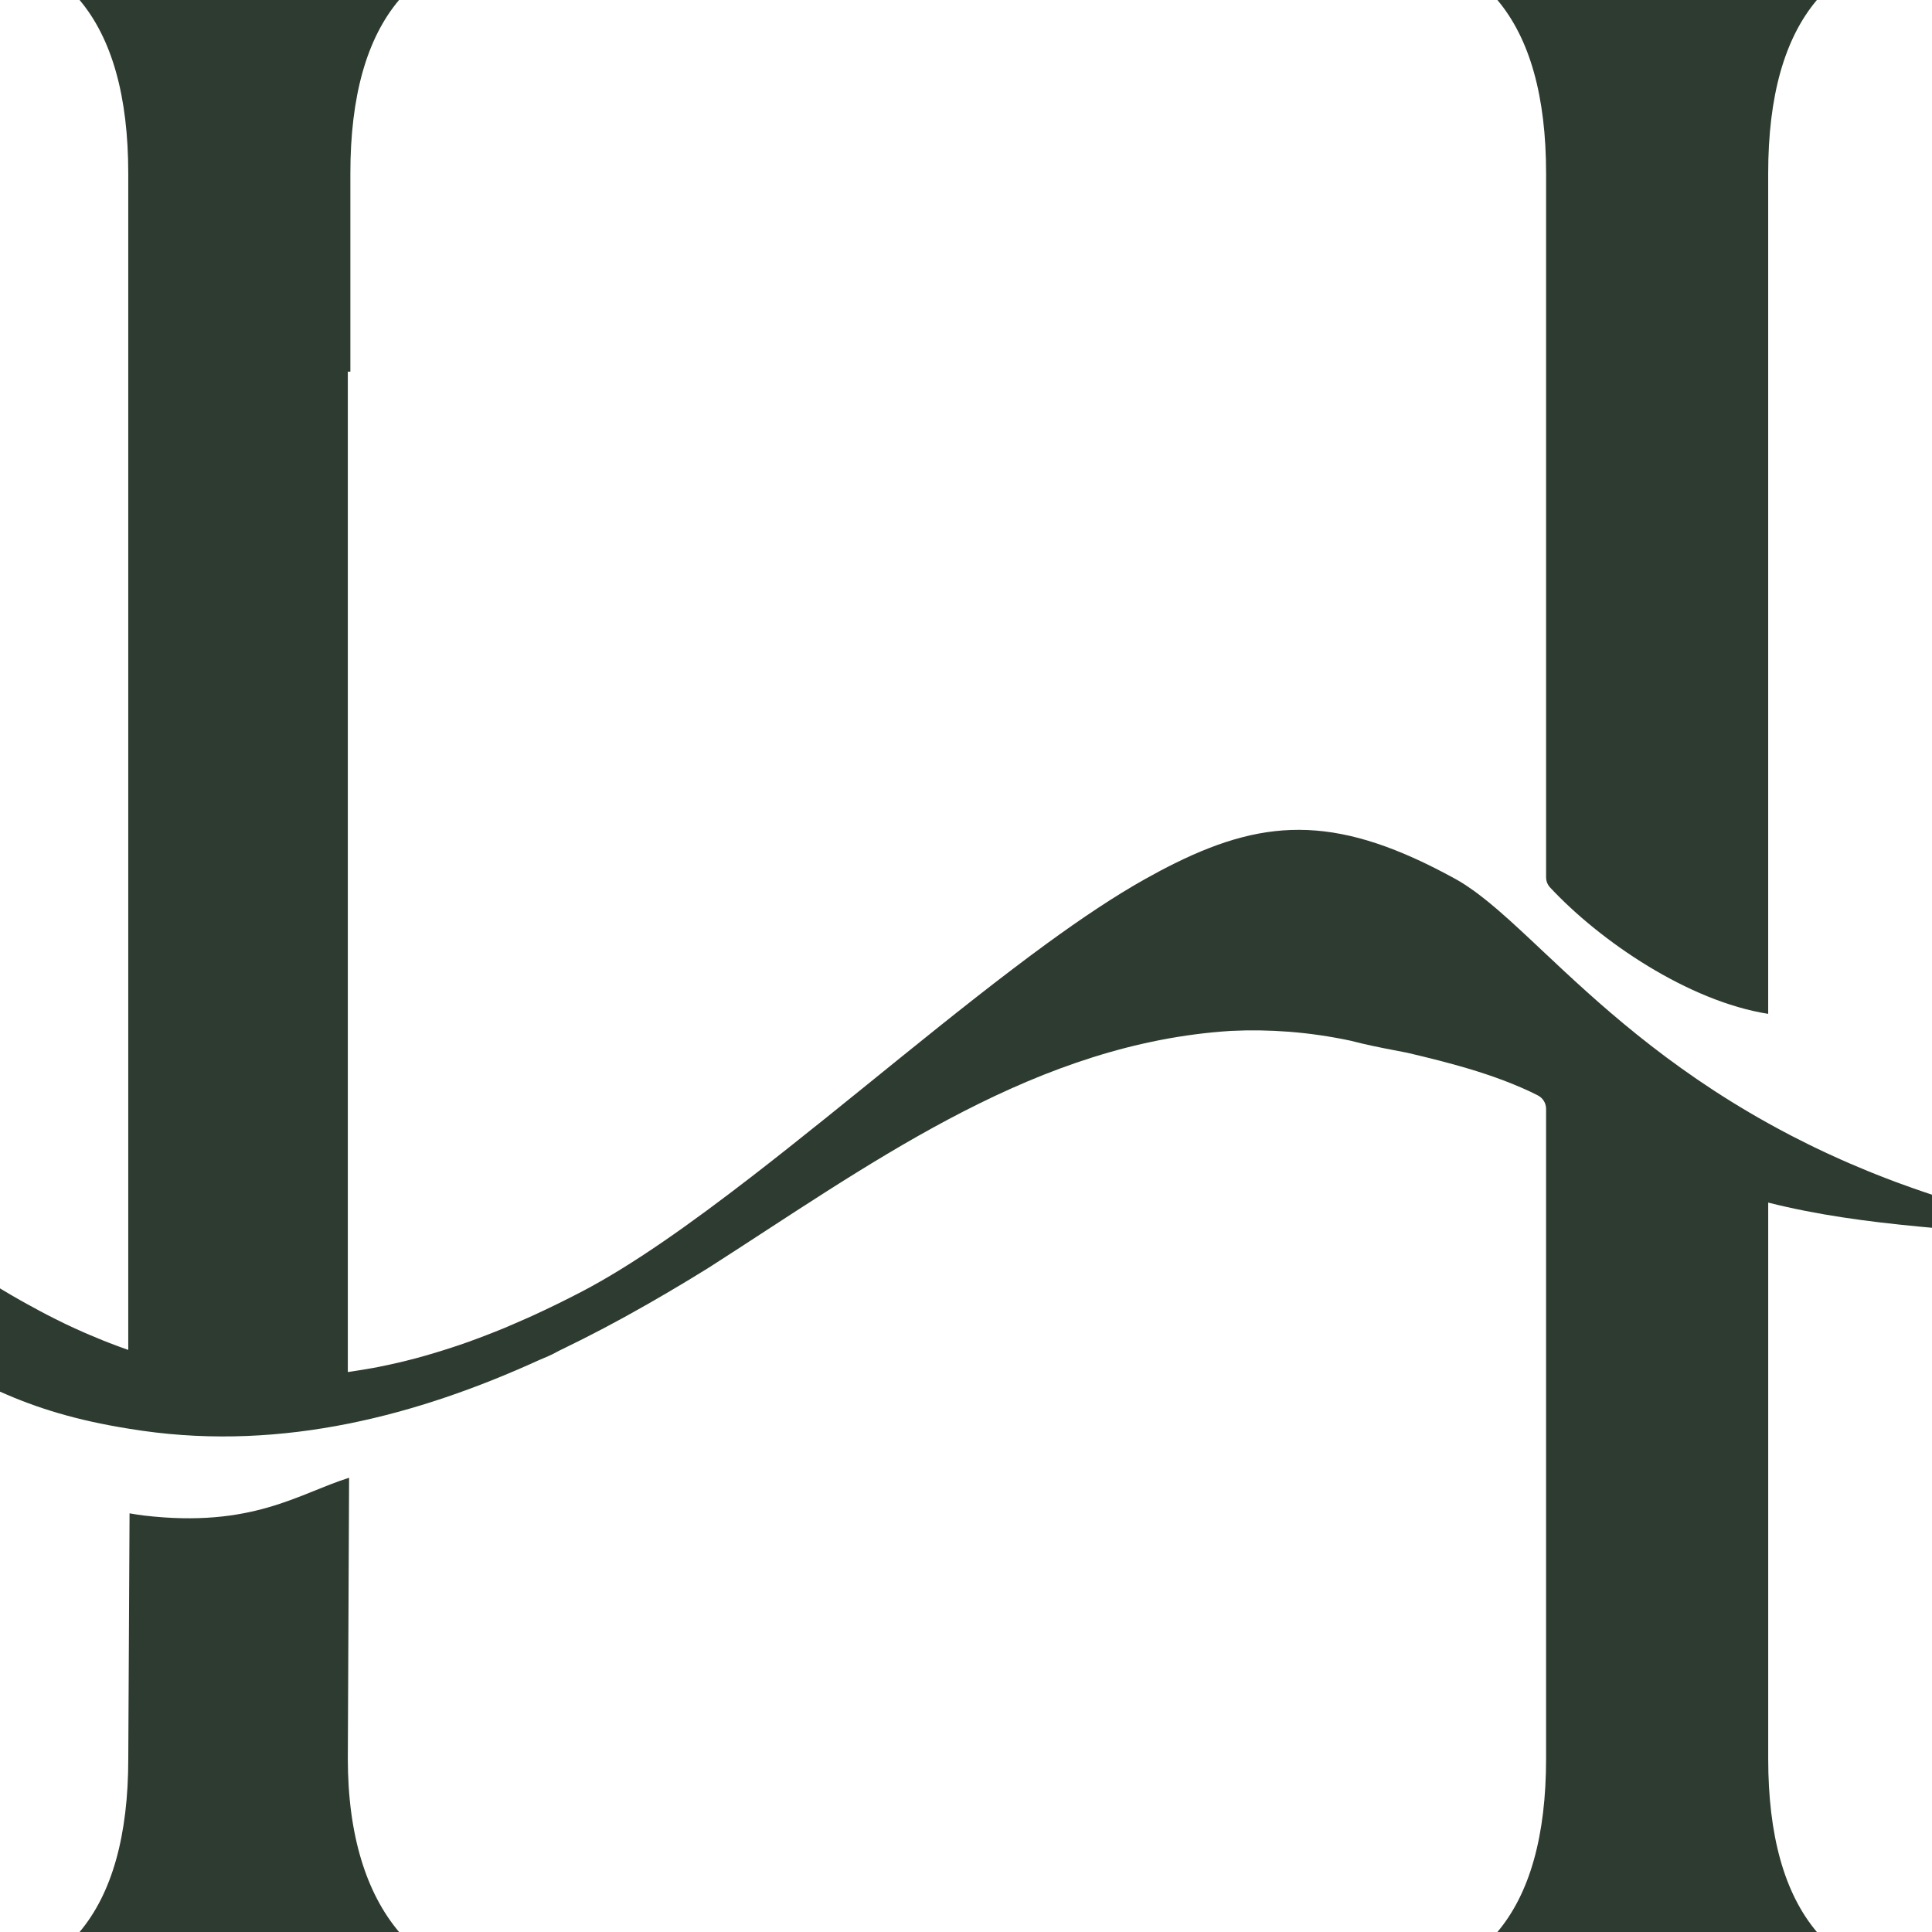
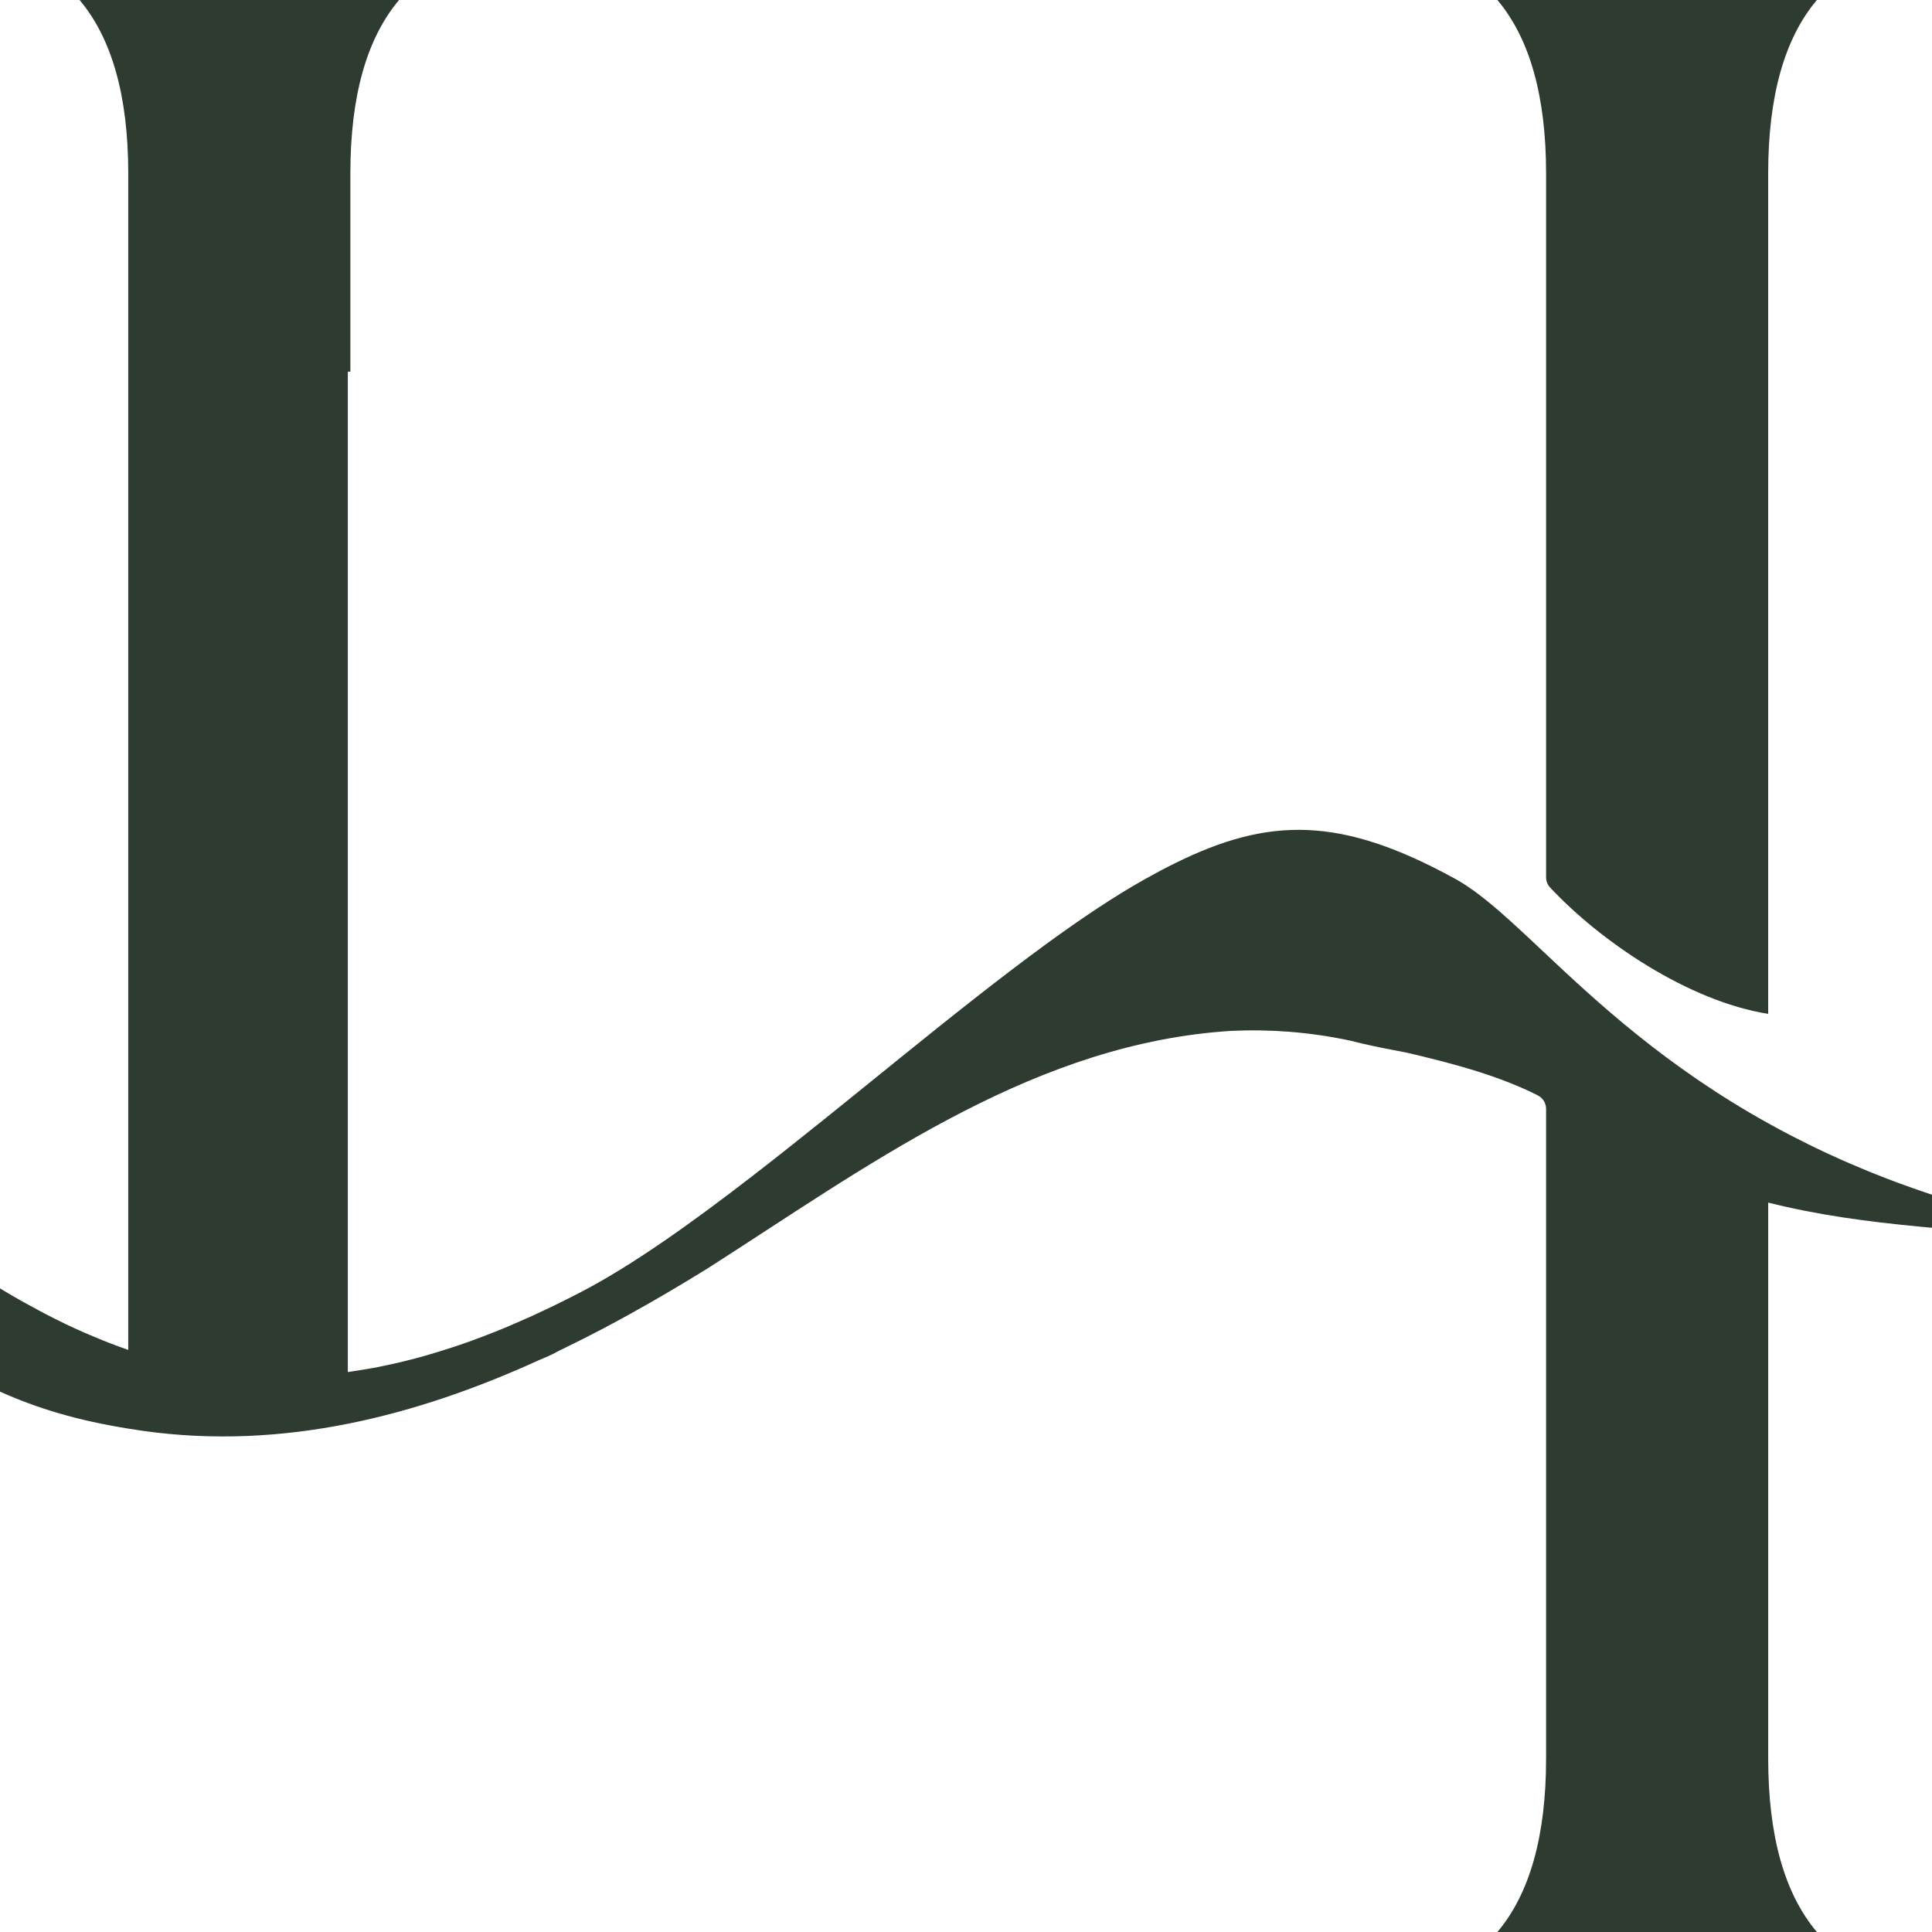
<svg xmlns="http://www.w3.org/2000/svg" version="1.1" width="2000px" height="2000px">
  <svg xml:space="preserve" width="2000px" height="2000px" version="1.1" style="shape-rendering:geometricPrecision; text-rendering:geometricPrecision; image-rendering:optimizeQuality; fill-rule:evenodd; clip-rule:evenodd" viewBox="0 0 2000 2000">
    <defs>
      <style type="text/css">
   
    .fil0 {fill:#2D3B30;fill-rule:nonzero}
   
  </style>
    </defs>
    <g id="SvgjsG1003">
      <path class="fil0" d="M1600.51 384.73l0 523.36c0,3.91 1.41,7.65 4.06,10.52 51.96,55.78 143.19,117.85 225.85,130.93l0 -870.01c0,-79.77 16.78,-139.63 50.41,-179.53l-330.72 0c33.56,39.9 50.4,99.76 50.4,179.53l0 205.2z" />
      <path class="fil0" d="M2000 1236.73l-4.49 -1.49c-1.29,-0.44 -2.61,-0.86 -3.9,-1.31 -8.08,-2.73 -15.98,-5.54 -23.76,-8.39 -1.91,-0.71 -3.84,-1.41 -5.75,-2.1 -7.1,-2.65 -14.04,-5.37 -20.93,-8.1 -2.51,-1.01 -5.03,-2.02 -7.53,-3.03 -6.14,-2.52 -12.19,-5.07 -18.16,-7.64 -3.1,-1.34 -6.22,-2.7 -9.29,-4.06 -5.21,-2.31 -10.37,-4.66 -15.46,-7.03 -3.68,-1.73 -7.34,-3.45 -10.96,-5.2 -2.82,-1.36 -5.62,-2.74 -8.41,-4.11 -5.71,-2.83 -11.36,-5.67 -16.91,-8.54 -0.64,-0.33 -1.26,-0.68 -1.92,-1.01 -7.51,-3.93 -14.89,-7.87 -22.09,-11.9 -105.87,-58.84 -177.5,-125.67 -232.56,-177.47 -4.19,-3.95 -8.3,-7.8 -12.3,-11.57 -2.37,-2.22 -4.7,-4.39 -7.02,-6.54 -1.63,-1.52 -3.3,-3.08 -4.92,-4.57 -3.81,-3.54 -7.58,-6.99 -11.27,-10.32 -0.77,-0.67 -1.51,-1.32 -2.28,-2 -2.92,-2.62 -5.82,-5.19 -8.66,-7.65 -1.22,-1.05 -2.41,-2.04 -3.6,-3.07 -2.37,-2.02 -4.72,-3.98 -7.04,-5.87 -1.3,-1.07 -2.58,-2.08 -3.85,-3.1 -2.2,-1.77 -4.41,-3.46 -6.58,-5.1 -1.24,-0.93 -2.49,-1.89 -3.72,-2.76 -2.28,-1.66 -4.52,-3.22 -6.74,-4.7 -1.06,-0.72 -2.13,-1.48 -3.19,-2.15 -3.23,-2.1 -6.43,-4.06 -9.59,-5.79 -0.02,-0.02 -0.02,-0.02 -0.04,-0.03 -119.14,-65.64 -193.45,-64.6 -290.88,-16.44 -10.09,4.98 -20.42,10.47 -31.07,16.44 -31.2,17.5 -65.32,40.33 -101.25,66.52 -11.97,8.72 -24.14,17.81 -36.48,27.21 -49.37,37.53 -101.32,79.76 -153.26,121.8 -13,10.5 -25.98,21.01 -38.93,31.42 -12.95,10.41 -25.86,20.73 -38.7,30.88 -12.82,10.16 -25.57,20.16 -38.2,29.91 -63.15,48.79 -123.28,91.57 -175.37,118.85 -8.04,4.21 -15.99,8.21 -23.89,12.1 -1.65,0.81 -3.3,1.63 -4.94,2.42 -7.49,3.65 -14.93,7.16 -22.29,10.54 -1.8,0.81 -3.6,1.62 -5.4,2.43 -6.31,2.82 -12.59,5.56 -18.82,8.2 -1.58,0.66 -3.16,1.36 -4.71,2.02 -6.71,2.78 -13.35,5.4 -19.95,7.93 -2.69,1.05 -5.36,2.08 -8.04,3.07 -6.15,2.3 -12.28,4.52 -18.38,6.61 -3.03,1.05 -6.02,2 -9.03,2.99 -3.8,1.27 -7.6,2.48 -11.38,3.64 -4.84,1.5 -9.64,2.94 -14.44,4.32 -3.72,1.06 -7.45,2.1 -11.14,3.1 -3.86,1.02 -7.68,2 -11.49,2.93 -2.45,0.61 -4.87,1.16 -7.29,1.73 -6.67,1.54 -13.3,2.97 -19.89,4.28 -1.95,0.38 -3.89,0.75 -5.82,1.12 -7.97,1.47 -23.03,3.76 -25.61,4.15 -0.22,0.03 -0.37,-0.15 -0.37,-0.37l0 -1035.2 2.64 0 0 -205.2c0,-79.77 16.79,-139.61 50.4,-179.53l-330.71 0c33.56,39.92 50.38,99.76 50.38,179.53l0 1217.91c0,-0.02 -0.02,-0.02 -0.04,-0.02 -0.34,-0.13 -0.69,-0.26 -1.04,-0.38 -6.15,-2.15 -12.31,-4.43 -18.47,-6.82 -2.02,-0.77 -4.06,-1.59 -6.1,-2.4 -4.81,-1.93 -9.6,-3.93 -14.38,-5.97 -1.92,-0.81 -3.85,-1.64 -5.78,-2.48 -6.44,-2.84 -12.91,-5.78 -19.37,-8.87 -0.33,-0.16 -0.66,-0.35 -0.99,-0.49 -6.21,-2.99 -12.43,-6.13 -18.66,-9.35 -2.02,-1.04 -4.05,-2.15 -6.09,-3.21 -4.78,-2.53 -9.54,-5.12 -14.32,-7.79 -2.01,-1.12 -4.03,-2.22 -6.05,-3.36 -6.53,-3.7 -13.09,-7.5 -19.64,-11.47 -0.24,-0.13 -0.46,-0.28 -0.7,-0.43l-1.14 -0.69 0 106.9c38.57,17.23 79.02,29.62 132.68,38.26 0.03,0.02 0.07,0.02 0.09,0.02 4.87,0.79 9.79,1.54 14.87,2.27 146.16,20.75 285.15,-16.15 409.78,-72.92 0.26,-0.13 0.51,-0.24 0.77,-0.35 6.28,-2.65 12.64,-5.16 18.55,-8.56 1.56,-0.88 3.17,-1.62 4.75,-2.39 14.85,-7.16 29.51,-14.58 43.9,-22.17 1.07,-0.58 2.09,-1.13 3.16,-1.7 4.87,-2.57 9.71,-5.14 14.52,-7.8 2.32,-1.27 4.65,-2.55 6.96,-3.82 13.58,-7.49 26.92,-15.11 40.05,-22.82 1.64,-0.96 3.27,-1.93 4.9,-2.9 4.94,-2.92 9.84,-5.84 14.71,-8.78 1.73,-1.05 3.47,-2.07 5.18,-3.12 6.24,-3.78 12.42,-7.58 18.54,-11.36 162.4,-103.92 325.72,-224.74 522.11,-243.8 6.34,-0.62 12.71,-1.12 19.11,-1.52 19.65,-0.94 39.55,-0.66 59.73,0.9 20.9,1.63 42.09,4.66 63.66,9.25 15.57,4.06 29.67,6.89 45.04,9.84 4.42,0.87 8.91,1.73 13.59,2.63 5.08,1.19 10.32,2.44 15.58,3.72 0.87,0.2 1.71,0.41 2.57,0.63 5.17,1.25 10.4,2.57 15.69,3.93 0.97,0.26 1.94,0.51 2.93,0.77 5.37,1.41 10.78,2.86 16.23,4.4 0.7,0.21 1.42,0.41 2.12,0.61 11.42,3.25 22.91,6.83 34.26,10.81 0.73,0.26 1.47,0.52 2.18,0.78 5.46,1.95 10.84,3.98 16.18,6.11 0.85,0.35 1.69,0.68 2.52,1.03 5.37,2.2 10.7,4.48 15.93,6.92 0.55,0.26 1.09,0.53 1.64,0.77 2.03,0.98 4.82,2.35 7.49,3.71 5.23,2.66 8.53,8.02 8.53,13.9l0 23.8 0 648.81c0,79.83 -16.81,139.67 -50.39,179.53l330.71 0c-33.6,-39.86 -50.38,-99.7 -50.38,-179.53l0 -575.57c50.87,12.83 102.07,19.66 156.45,24.86 0.04,0 0.07,0 0.13,0.02 4.31,0.41 8.63,0.81 12.98,1.2l0 -34.25z" />
-       <path class="fil0" d="M361.38 1529.77c-52.57,16.56 -100.18,52.24 -212.4,39.11 -5.1,-0.59 -10.03,-1.49 -14.87,-2.28l-1.32 253.88c0,79.81 -16.84,139.65 -50.41,179.51l330.72 0c-33.62,-39.86 -53.04,-99.7 -53.04,-179.51l1.32 -290.71z" />
    </g>
  </svg>
  <style>@media (prefers-color-scheme: light) { :root { filter: none; } }
@media (prefers-color-scheme: dark) { :root { filter: none; } }
</style>
</svg>